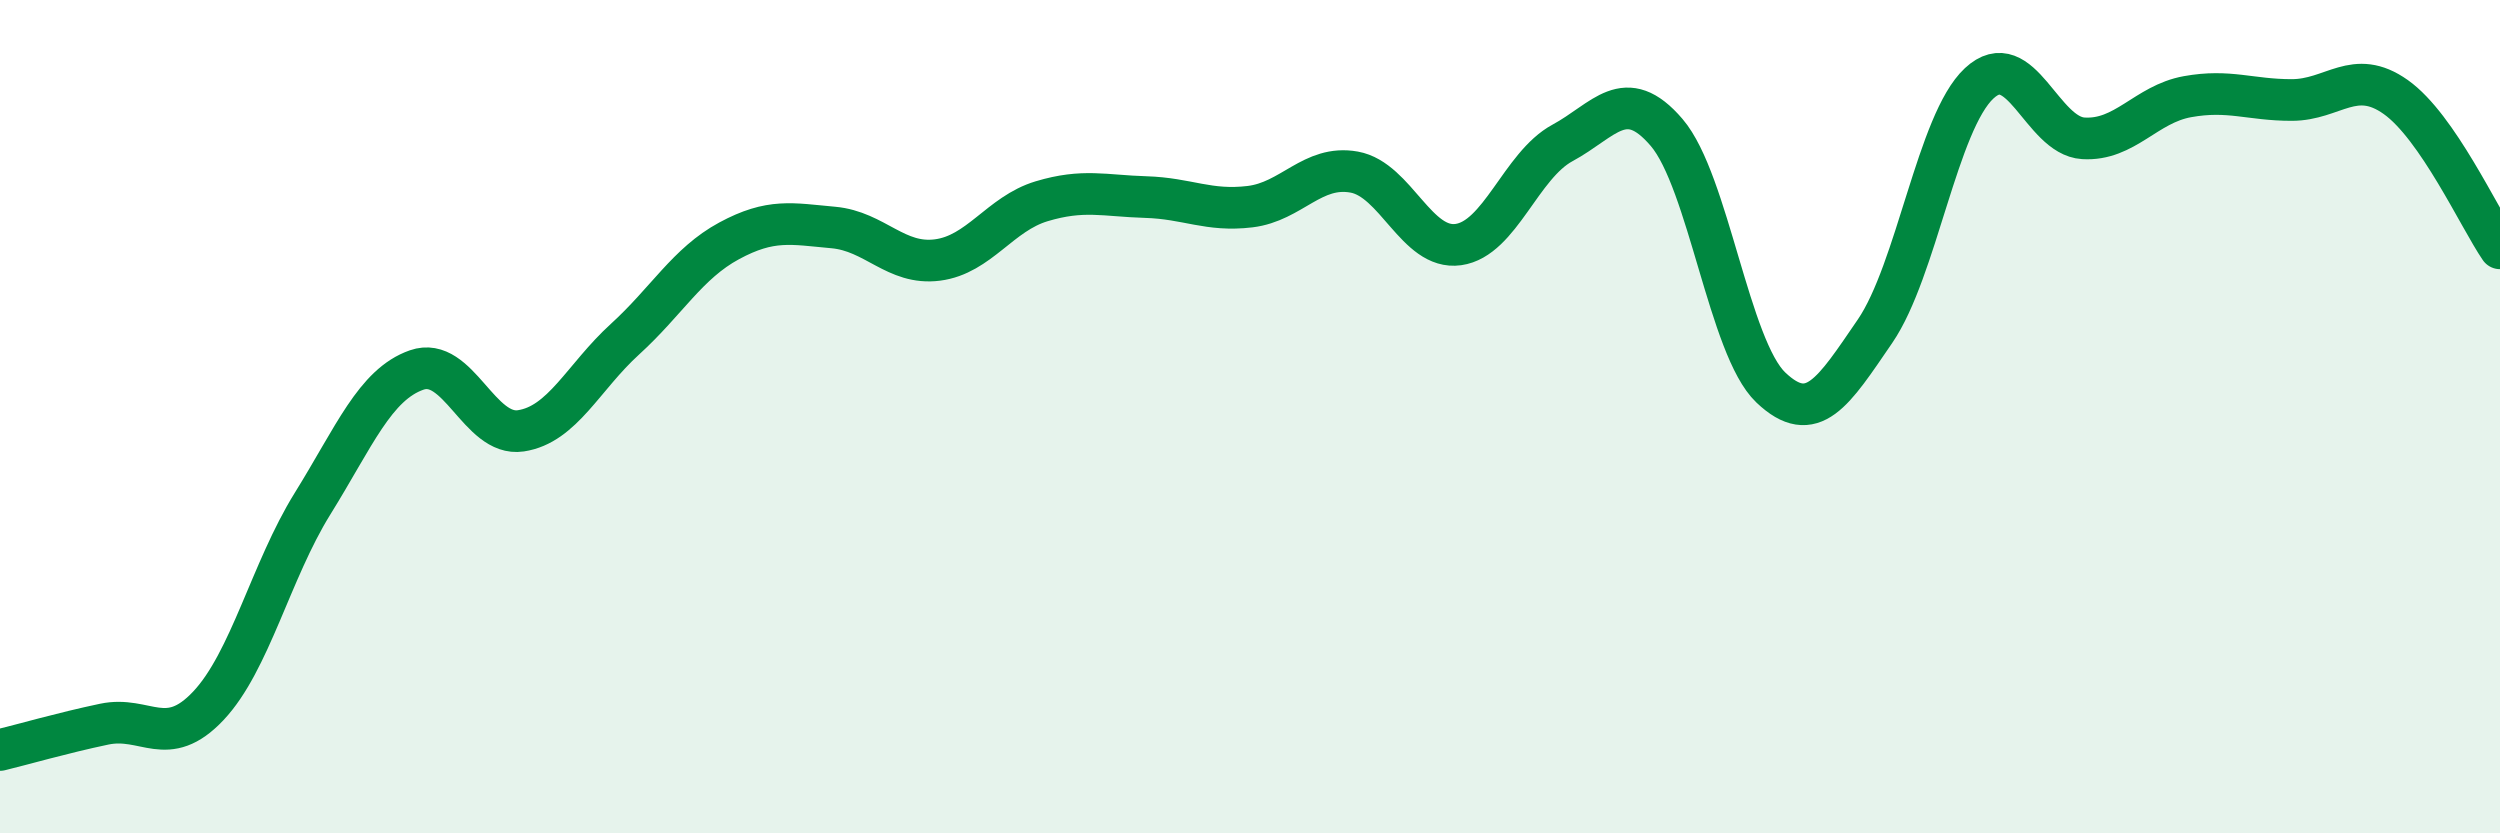
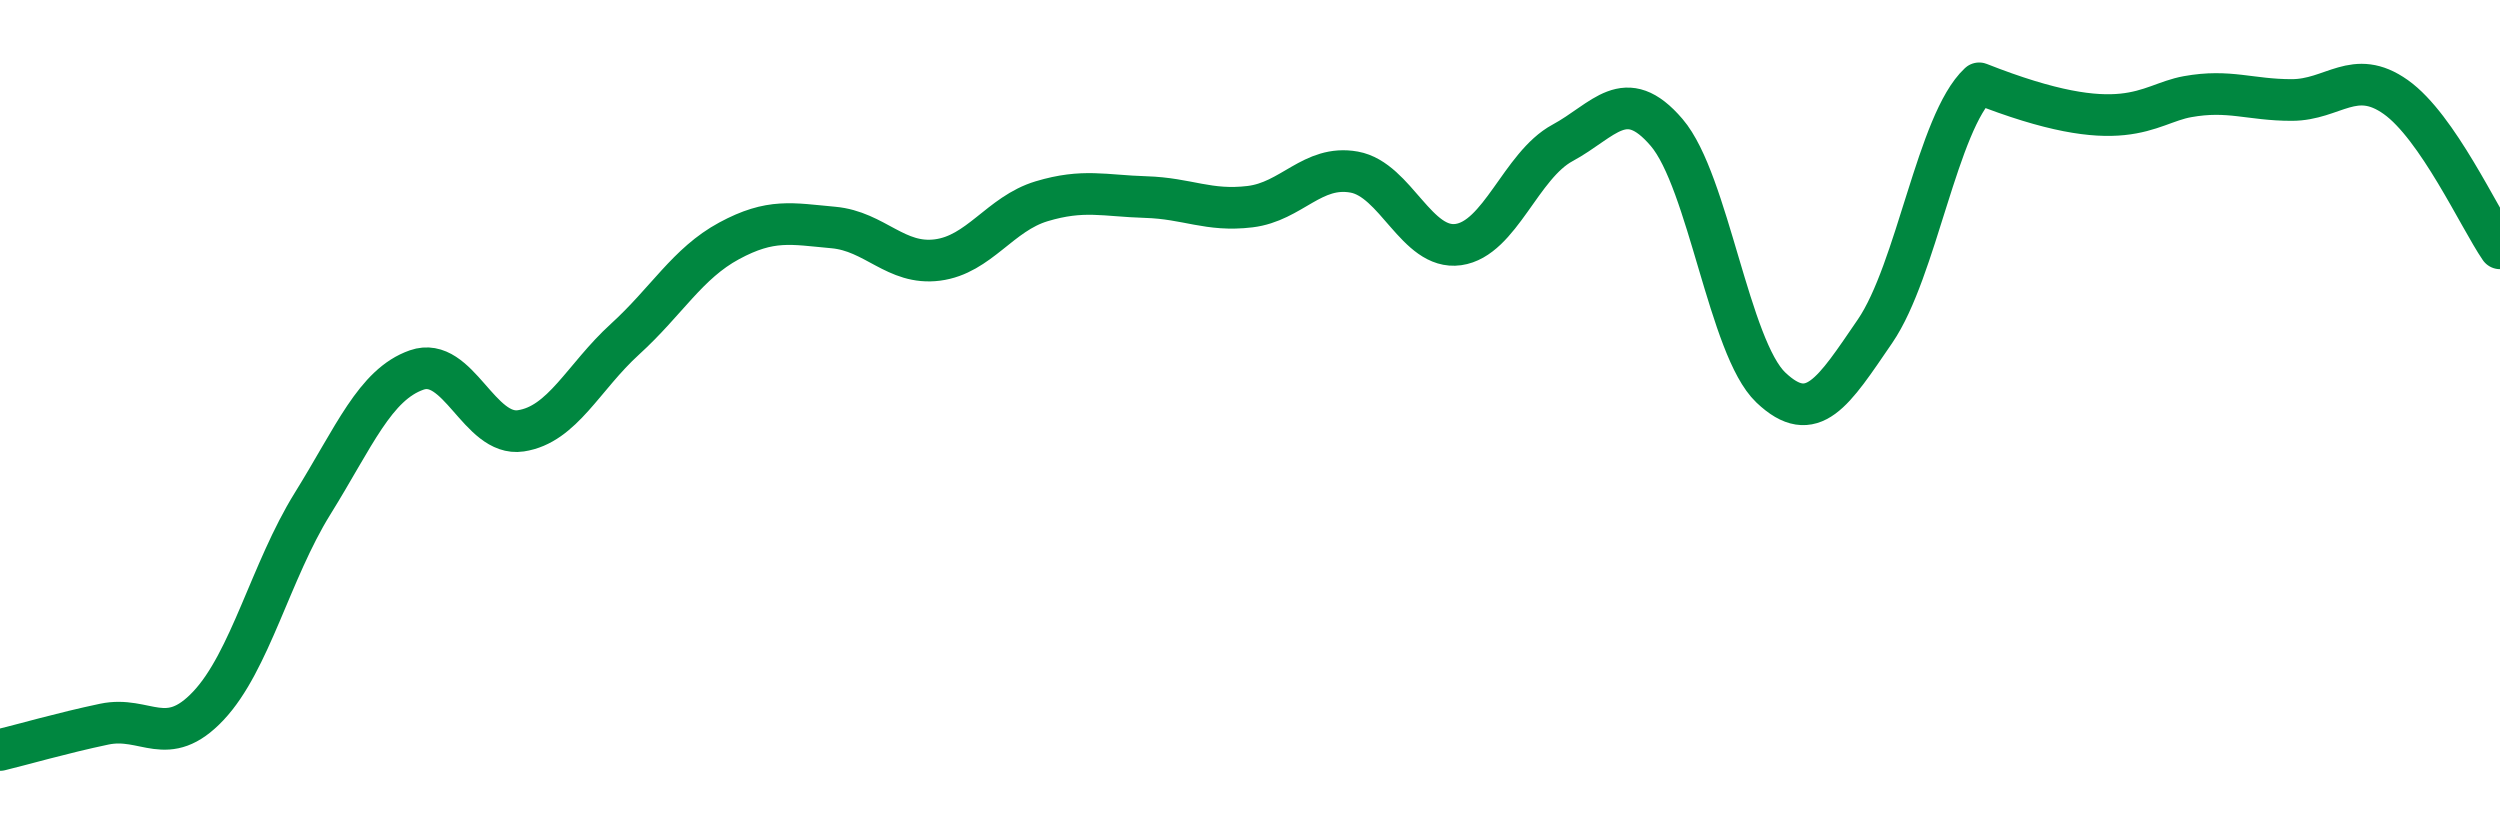
<svg xmlns="http://www.w3.org/2000/svg" width="60" height="20" viewBox="0 0 60 20">
-   <path d="M 0,18 C 0.5,17.88 1.5,17.59 2.5,17.38 C 3.5,17.17 4,18 5,16.94 C 6,15.88 6.5,13.7 7.5,12.09 C 8.5,10.48 9,9.23 10,8.88 C 11,8.53 11.5,10.49 12.5,10.34 C 13.5,10.19 14,9.05 15,8.14 C 16,7.23 16.5,6.32 17.5,5.78 C 18.5,5.24 19,5.37 20,5.46 C 21,5.55 21.5,6.37 22.5,6.24 C 23.5,6.11 24,5.13 25,4.83 C 26,4.53 26.5,4.7 27.5,4.73 C 28.5,4.76 29,5.08 30,4.96 C 31,4.84 31.5,3.95 32.5,4.13 C 33.5,4.31 34,6.01 35,5.87 C 36,5.73 36.5,3.97 37.5,3.43 C 38.5,2.89 39,2.01 40,3.18 C 41,4.35 41.5,8.35 42.5,9.3 C 43.5,10.25 44,9.41 45,7.95 C 46,6.49 46.5,2.93 47.5,2 C 48.5,1.07 49,3.26 50,3.32 C 51,3.38 51.5,2.5 52.5,2.32 C 53.5,2.14 54,2.4 55,2.4 C 56,2.4 56.5,1.62 57.5,2.33 C 58.5,3.04 59.5,5.23 60,5.96L60 20L0 20Z" fill="#008740" opacity="0.1" stroke-linecap="round" stroke-linejoin="round" />
-   <path d="M 0,18 C 0.5,17.88 1.5,17.59 2.5,17.38 C 3.5,17.17 4,18 5,16.94 C 6,15.88 6.5,13.7 7.5,12.09 C 8.5,10.48 9,9.23 10,8.88 C 11,8.53 11.5,10.49 12.5,10.34 C 13.5,10.19 14,9.05 15,8.14 C 16,7.23 16.5,6.32 17.5,5.78 C 18.5,5.24 19,5.37 20,5.46 C 21,5.55 21.5,6.37 22.5,6.24 C 23.5,6.11 24,5.13 25,4.83 C 26,4.53 26.5,4.7 27.5,4.73 C 28.5,4.76 29,5.08 30,4.96 C 31,4.84 31.5,3.95 32.5,4.13 C 33.5,4.31 34,6.01 35,5.87 C 36,5.73 36.5,3.97 37.5,3.43 C 38.5,2.89 39,2.01 40,3.18 C 41,4.35 41.5,8.35 42.5,9.3 C 43.5,10.25 44,9.41 45,7.95 C 46,6.49 46.5,2.93 47.5,2 C 48.5,1.07 49,3.26 50,3.32 C 51,3.38 51.5,2.5 52.5,2.32 C 53.5,2.14 54,2.4 55,2.4 C 56,2.4 56.5,1.62 57.5,2.33 C 58.5,3.04 59.5,5.23 60,5.96" stroke="#008740" stroke-width="1" fill="none" stroke-linecap="round" stroke-linejoin="round" />
+   <path d="M 0,18 C 0.5,17.88 1.5,17.59 2.5,17.38 C 3.5,17.17 4,18 5,16.94 C 6,15.88 6.5,13.7 7.5,12.09 C 8.5,10.48 9,9.23 10,8.88 C 11,8.53 11.5,10.49 12.5,10.34 C 13.5,10.19 14,9.05 15,8.14 C 16,7.23 16.5,6.32 17.5,5.78 C 18.5,5.24 19,5.37 20,5.46 C 21,5.55 21.5,6.37 22.5,6.24 C 23.5,6.11 24,5.13 25,4.83 C 26,4.53 26.5,4.7 27.5,4.73 C 28.5,4.76 29,5.08 30,4.96 C 31,4.84 31.5,3.95 32.5,4.13 C 33.5,4.31 34,6.01 35,5.87 C 36,5.73 36.5,3.97 37.5,3.43 C 38.5,2.89 39,2.01 40,3.18 C 41,4.35 41.5,8.35 42.5,9.3 C 43.5,10.25 44,9.41 45,7.95 C 46,6.49 46.5,2.93 47.5,2 C 51,3.38 51.5,2.5 52.5,2.32 C 53.5,2.14 54,2.4 55,2.4 C 56,2.4 56.5,1.62 57.5,2.33 C 58.5,3.04 59.5,5.23 60,5.96" stroke="#008740" stroke-width="1" fill="none" stroke-linecap="round" stroke-linejoin="round" />
</svg>